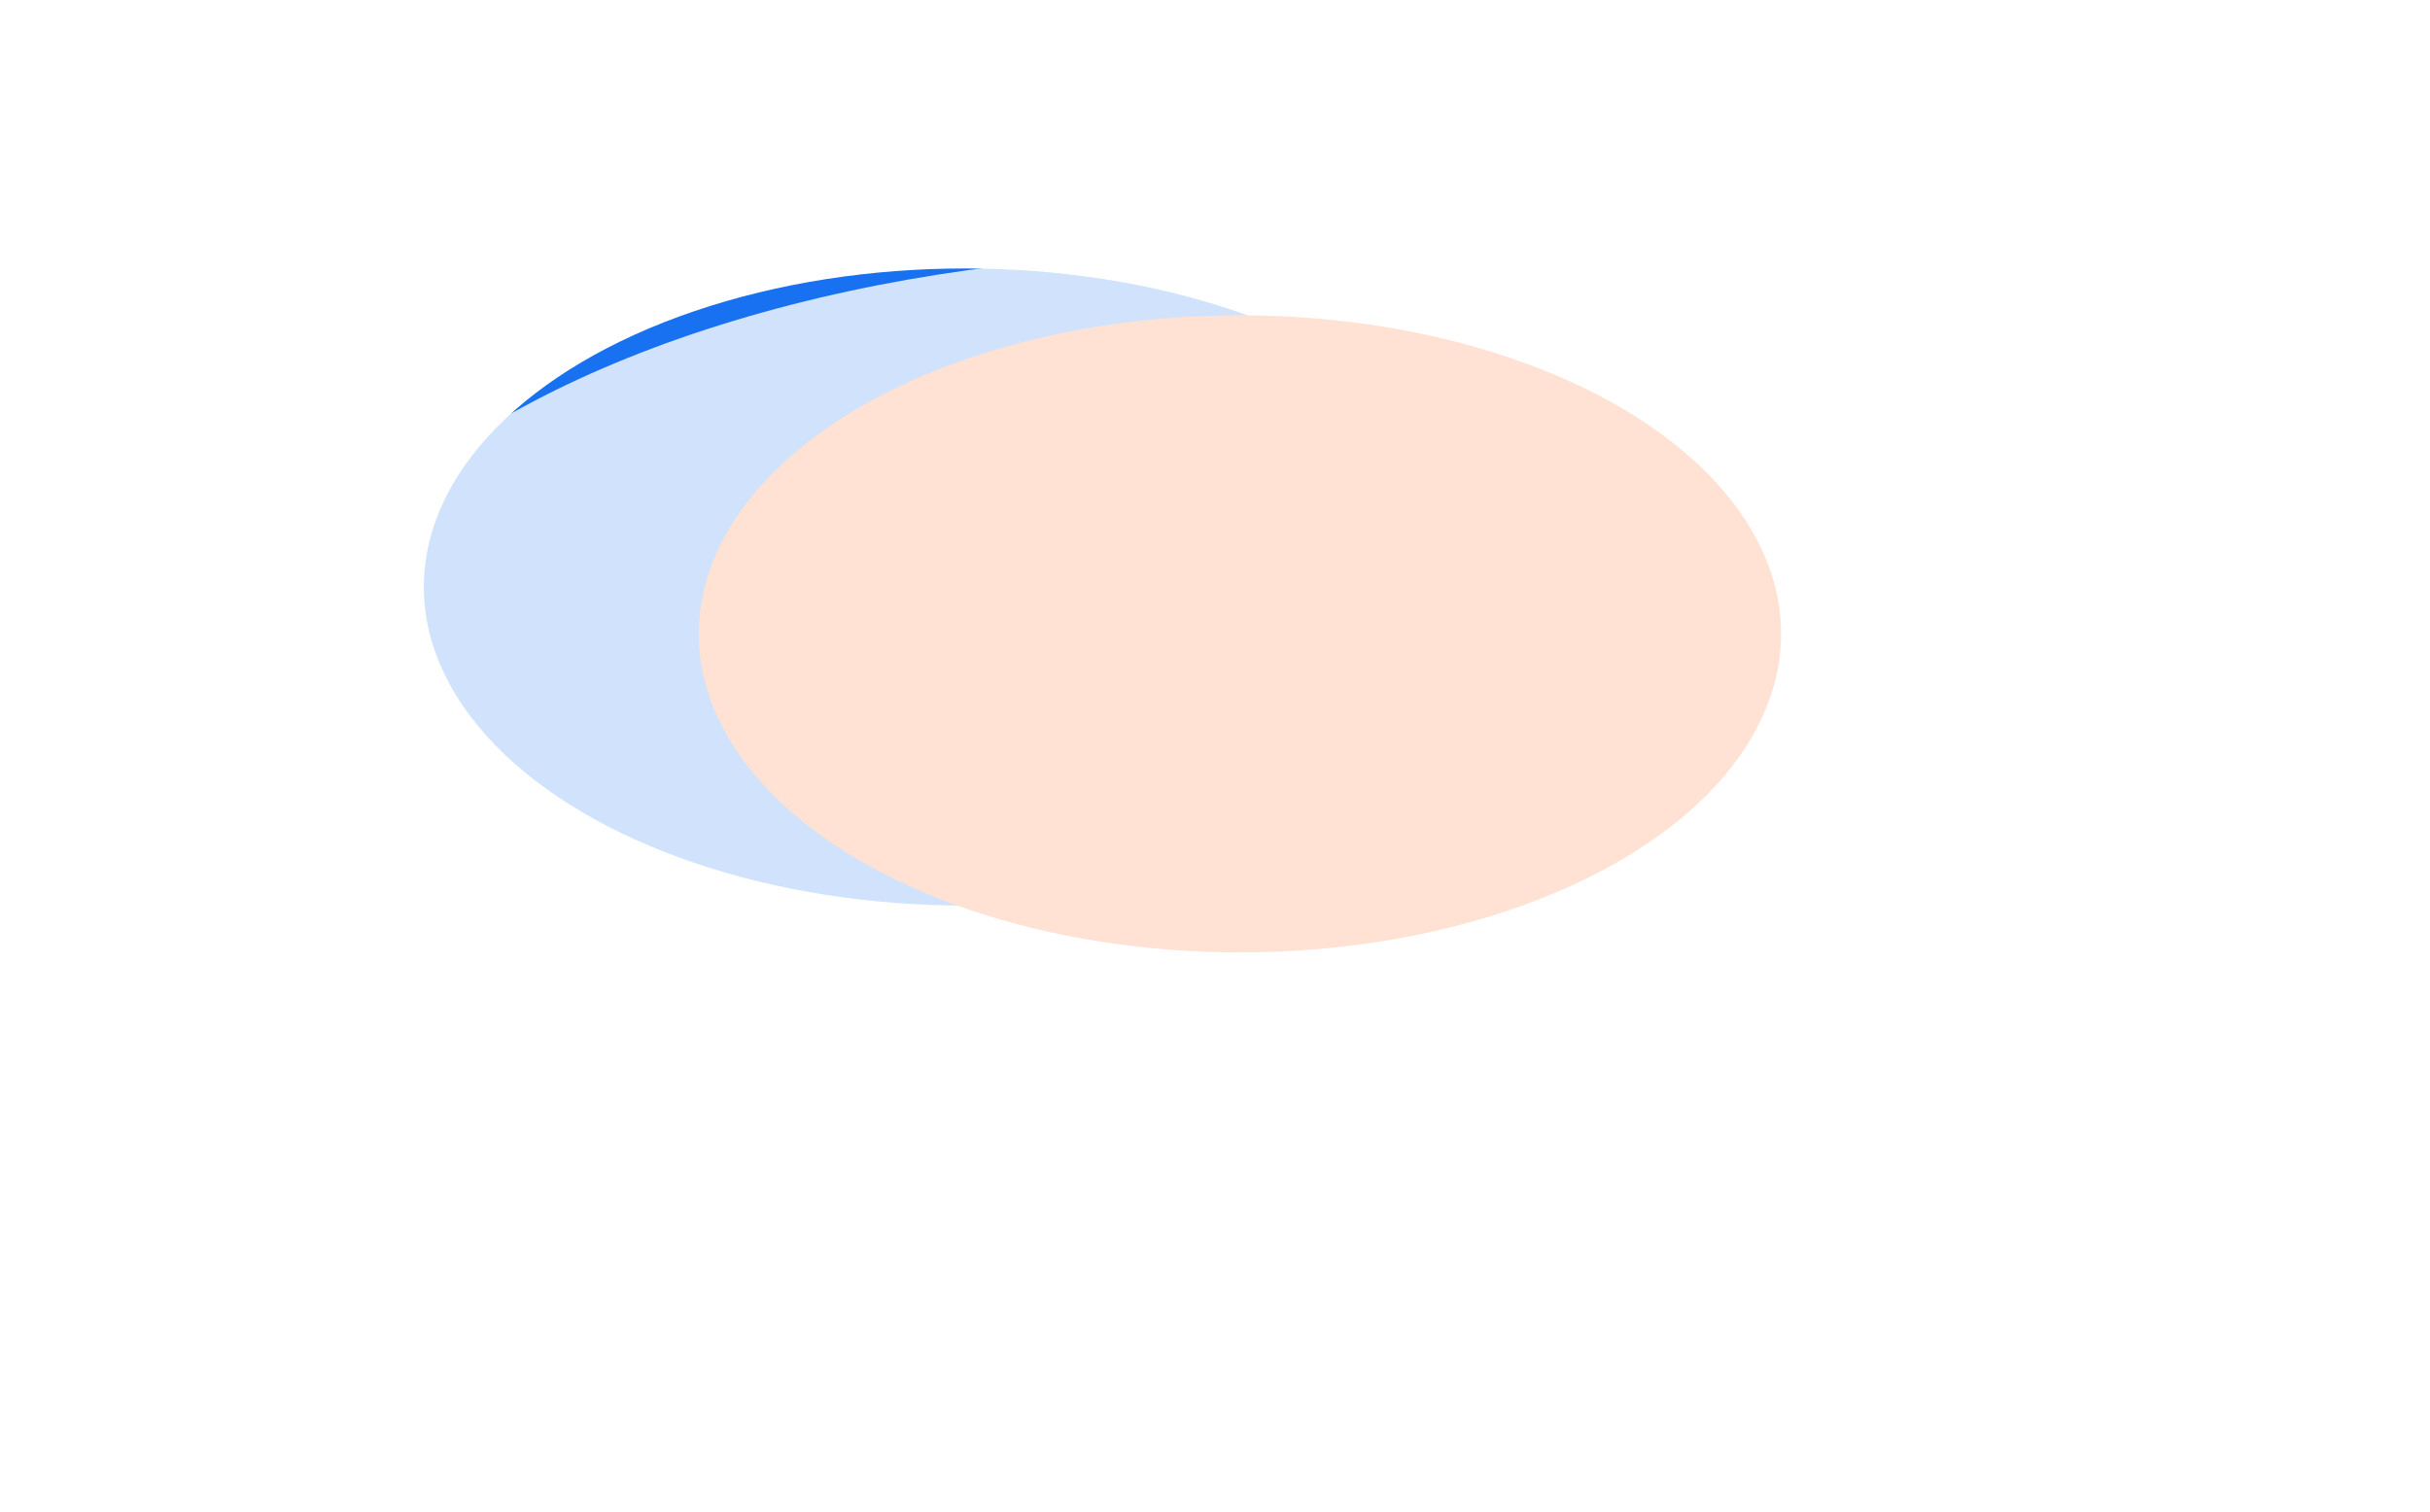
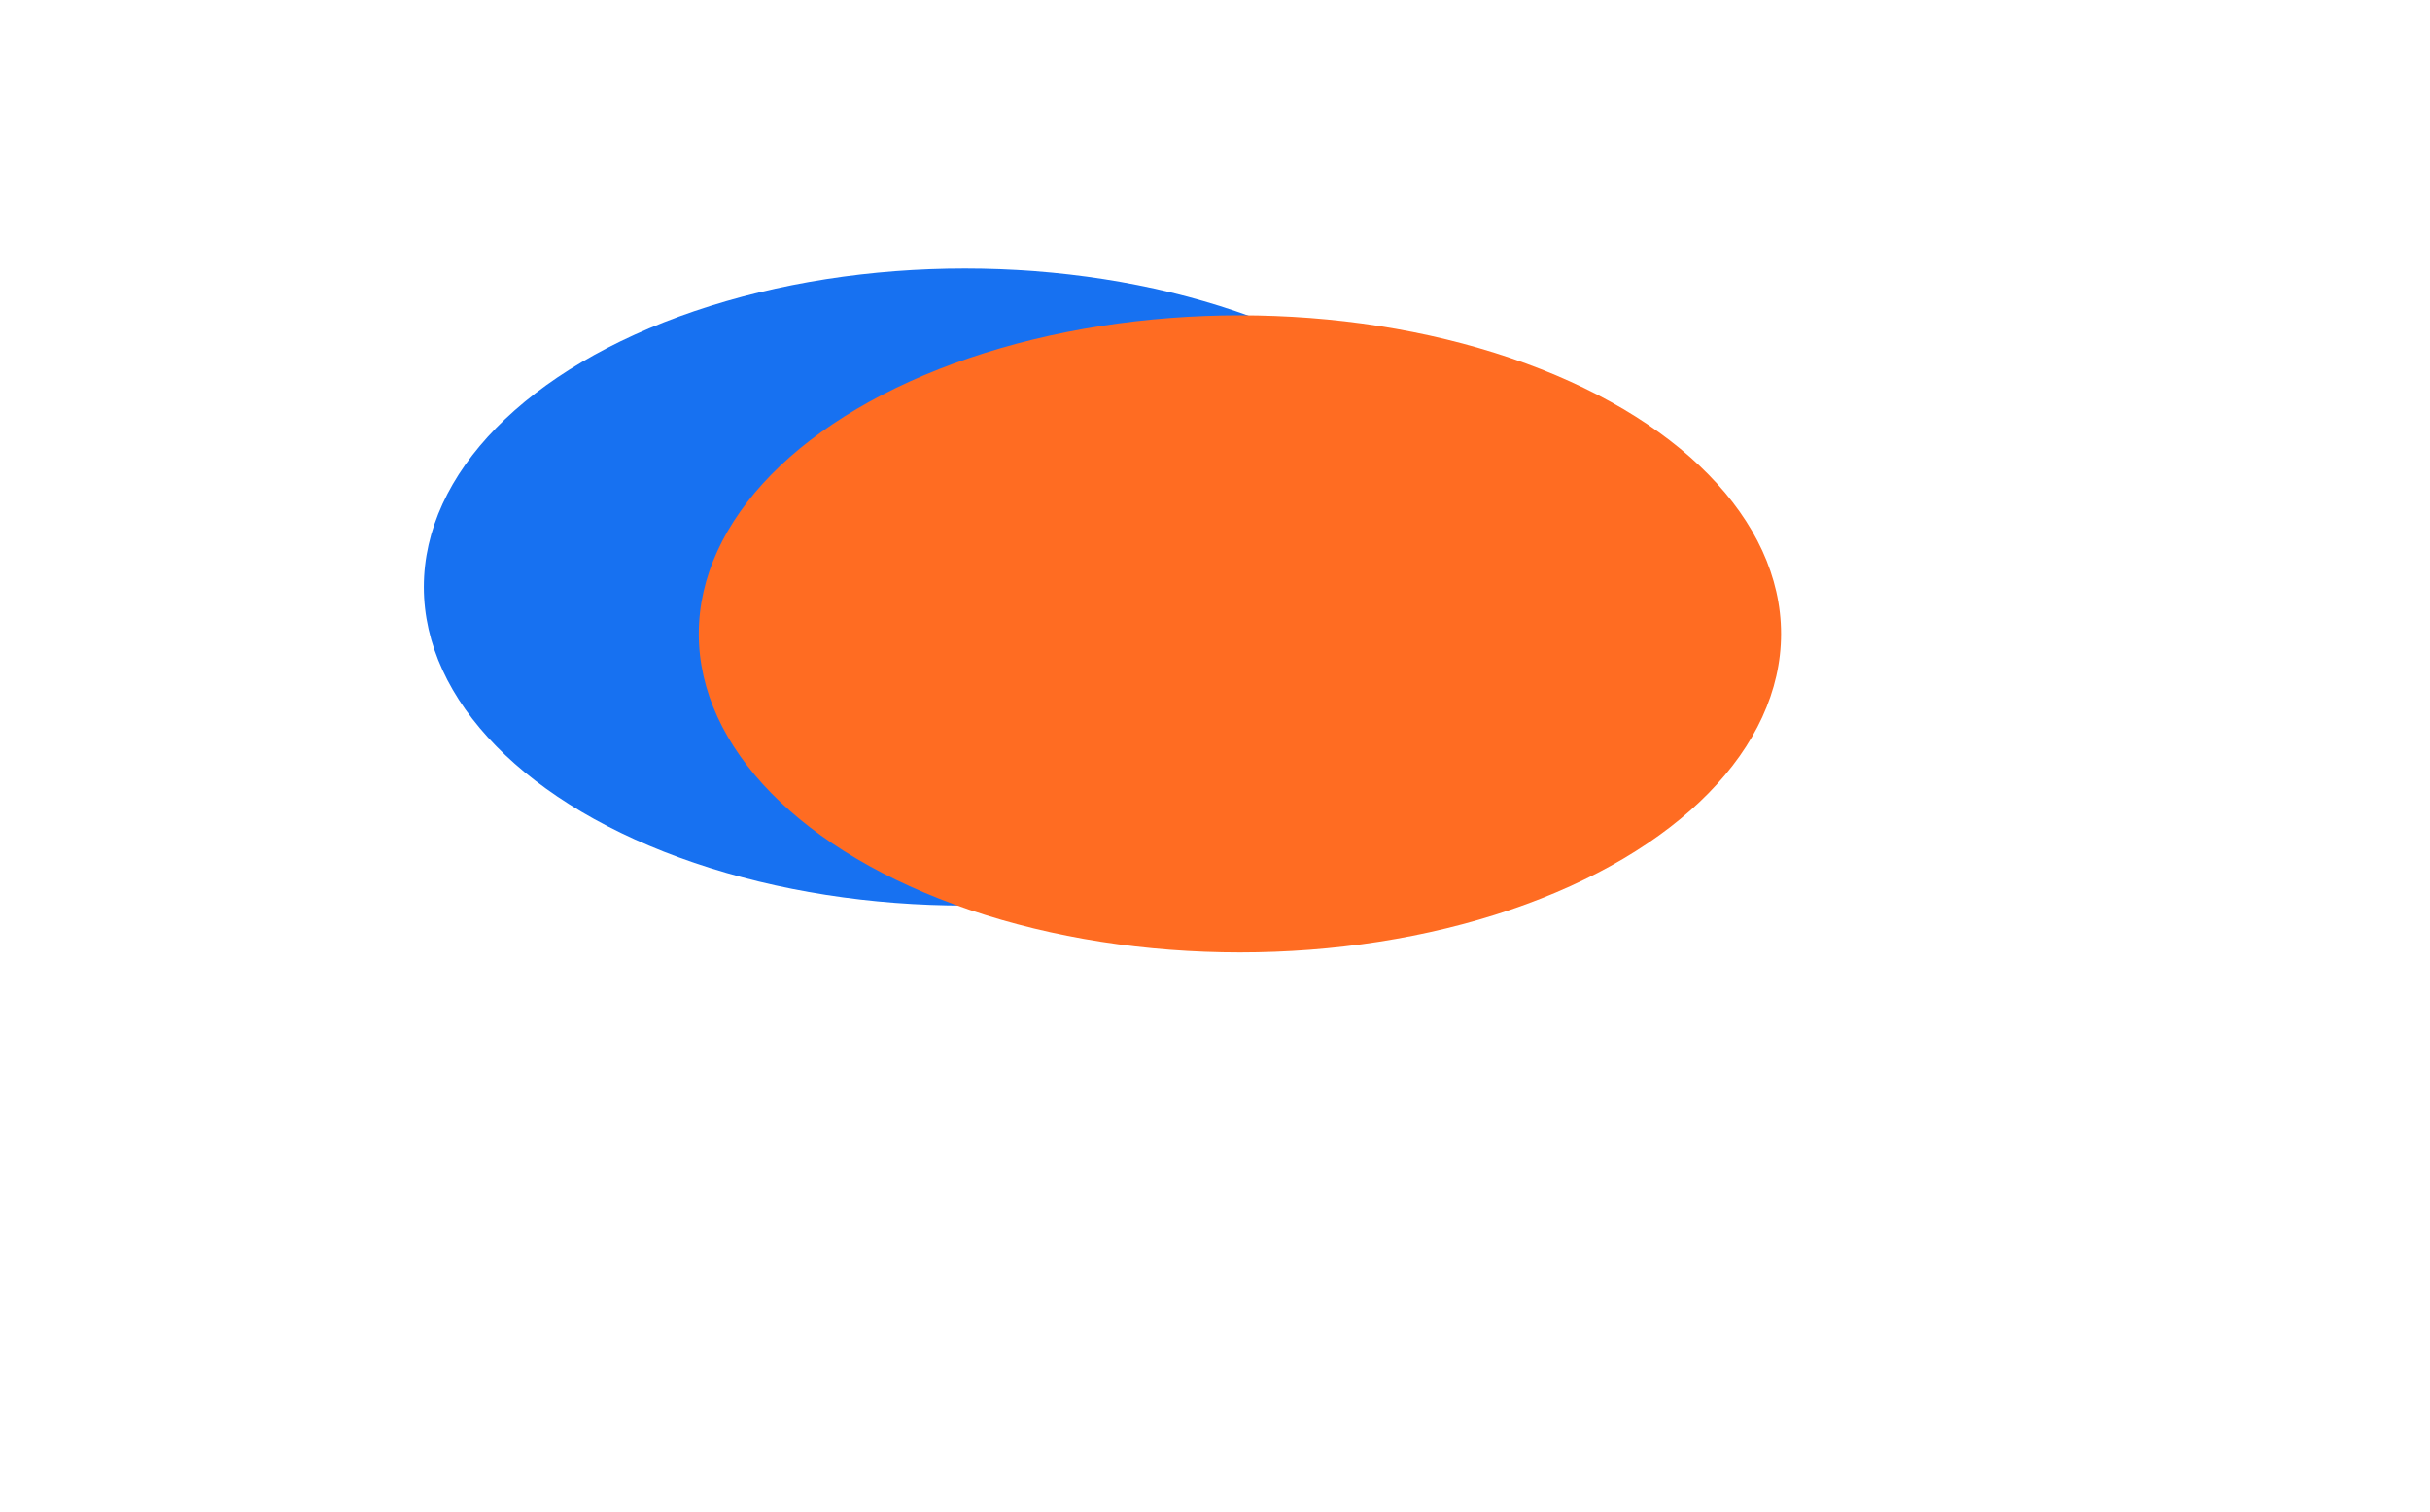
<svg xmlns="http://www.w3.org/2000/svg" width="1918" height="1194" viewBox="0 0 1918 1194" fill="none">
  <g filter="url(#filter0_f_2916_11873)">
    <ellipse cx="761.654" cy="463.457" rx="427.121" ry="251.5" fill="#1771F1" />
    <ellipse cx="978.668" cy="500.457" rx="427.121" ry="251.5" fill="#FF6C22" />
-     <ellipse cx="958.804" cy="596.979" rx="758.804" ry="396.979" fill="white" fill-opacity="0.8" />
  </g>
  <defs>
    <filter id="filter0_f_2916_11873" x="0" y="0" width="1917.61" height="1193.96" filterUnits="userSpaceOnUse" color-interpolation-filters="sRGB">
      <feFlood flood-opacity="0" result="BackgroundImageFix" />
      <feBlend mode="normal" in="SourceGraphic" in2="BackgroundImageFix" result="shape" />
      <feGaussianBlur stdDeviation="100" result="effect1_foregroundBlur_2916_11873" />
    </filter>
  </defs>
</svg>